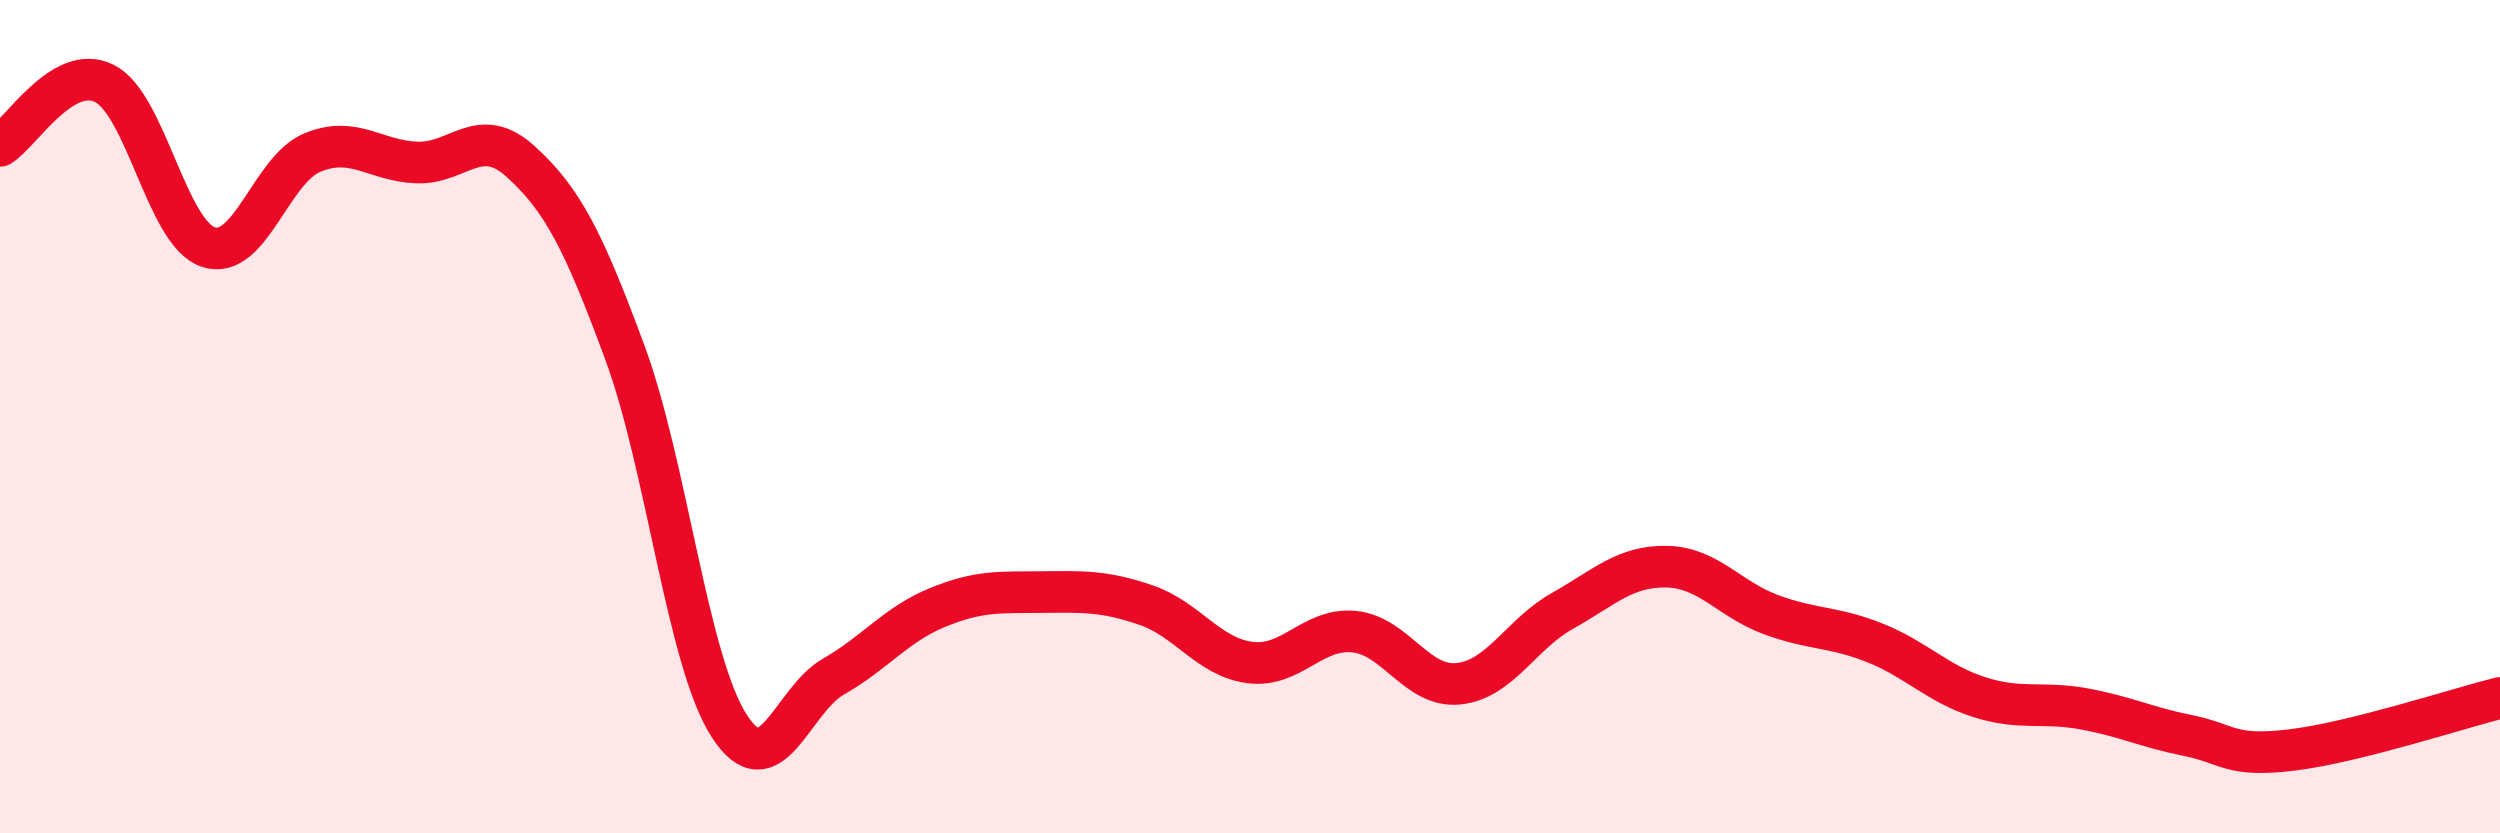
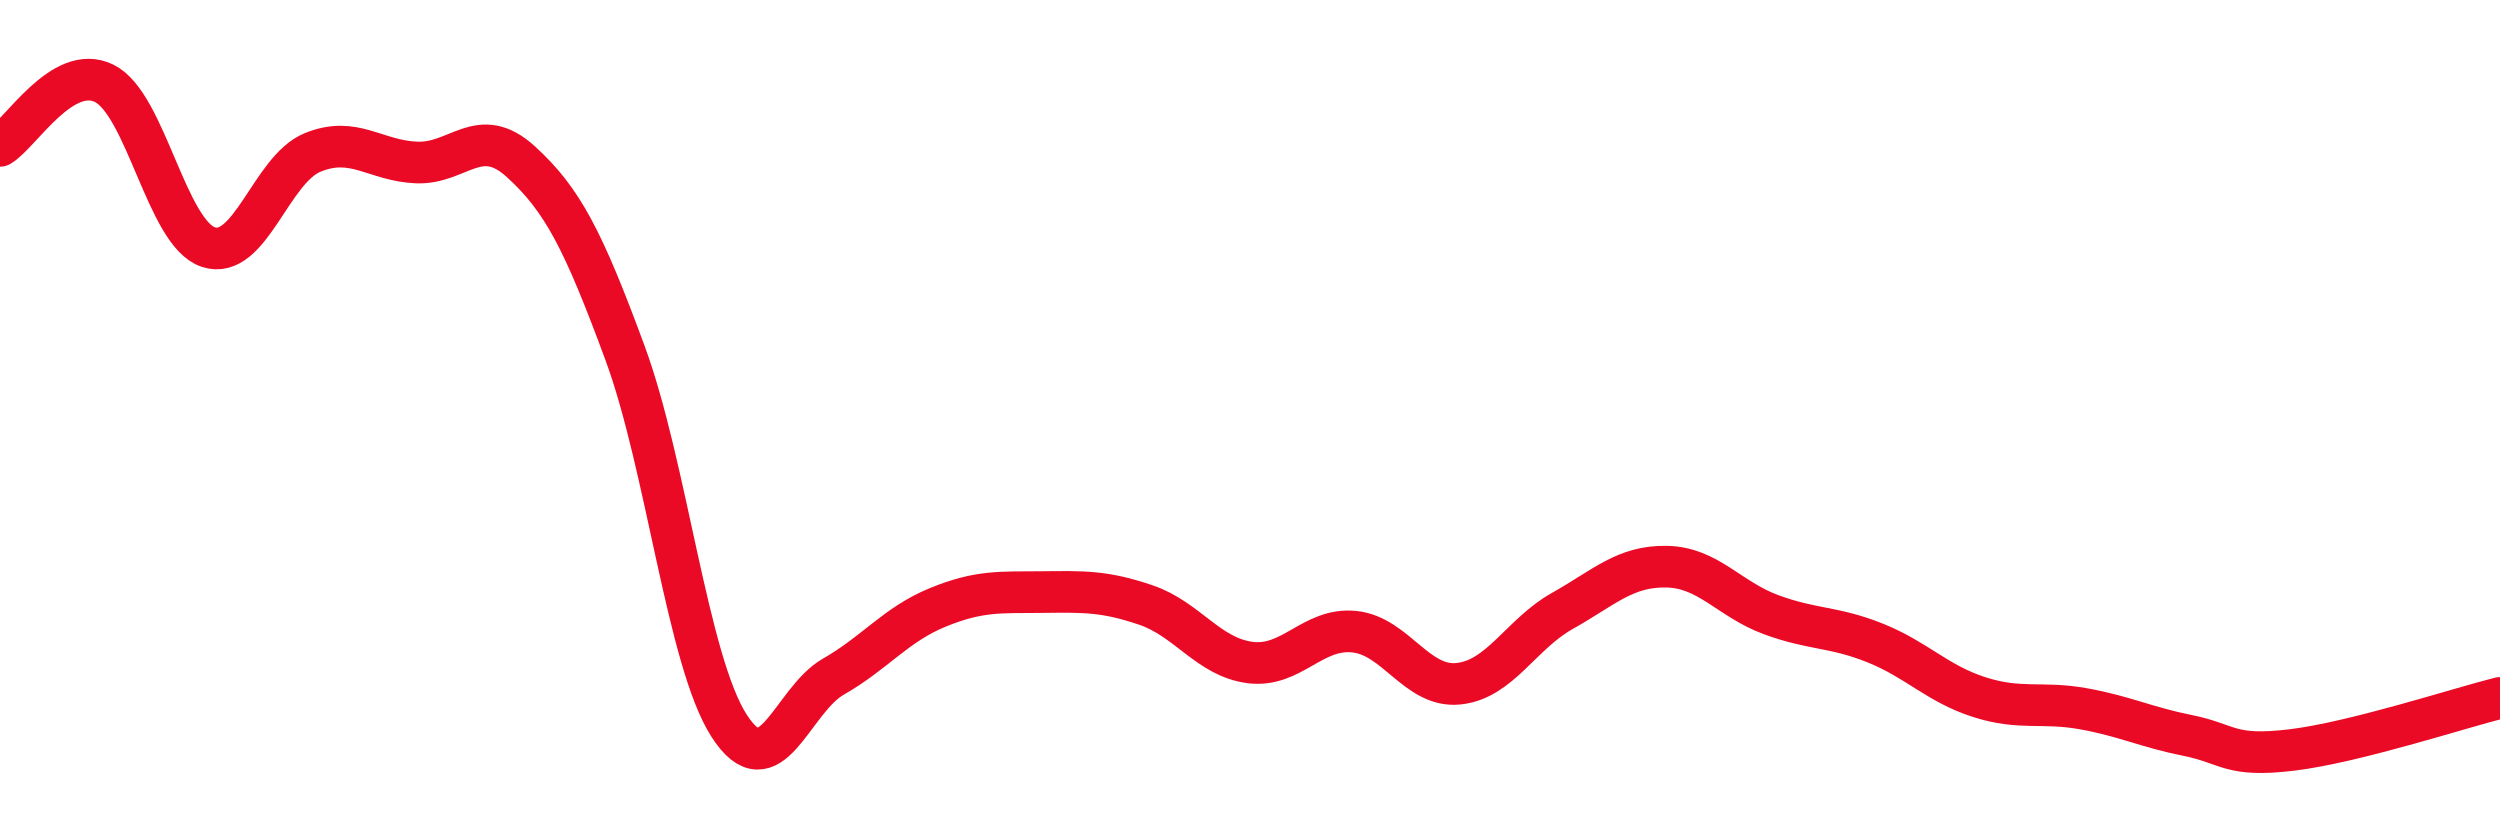
<svg xmlns="http://www.w3.org/2000/svg" width="60" height="20" viewBox="0 0 60 20">
-   <path d="M 0,3.5 C 0.5,3.2 1.5,1.51 2.5,2 C 3.5,2.49 4,5.6 5,5.93 C 6,6.26 6.5,4.07 7.5,3.66 C 8.5,3.25 9,3.86 10,3.9 C 11,3.94 11.5,2.97 12.5,3.88 C 13.5,4.79 14,5.76 15,8.47 C 16,11.18 16.5,15.87 17.5,17.42 C 18.5,18.97 19,16.81 20,16.24 C 21,15.67 21.5,14.99 22.5,14.58 C 23.5,14.17 24,14.22 25,14.21 C 26,14.2 26.5,14.18 27.5,14.52 C 28.5,14.86 29,15.77 30,15.9 C 31,16.03 31.5,15.06 32.5,15.16 C 33.5,15.26 34,16.51 35,16.41 C 36,16.31 36.5,15.22 37.5,14.66 C 38.5,14.1 39,13.58 40,13.6 C 41,13.62 41.5,14.38 42.5,14.75 C 43.5,15.12 44,15.03 45,15.43 C 46,15.83 46.5,16.41 47.5,16.73 C 48.5,17.05 49,16.83 50,17.01 C 51,17.19 51.5,17.45 52.5,17.65 C 53.5,17.85 53.5,18.18 55,18 C 56.5,17.82 59,17 60,16.75L60 20L0 20Z" fill="#EB0A25" opacity="0.1" stroke-linecap="round" stroke-linejoin="round" />
  <path d="M 0,3.5 C 0.5,3.2 1.5,1.51 2.5,2 C 3.5,2.49 4,5.6 5,5.93 C 6,6.26 6.5,4.07 7.5,3.66 C 8.5,3.25 9,3.86 10,3.9 C 11,3.94 11.5,2.97 12.5,3.88 C 13.5,4.79 14,5.76 15,8.47 C 16,11.18 16.5,15.87 17.5,17.42 C 18.5,18.97 19,16.81 20,16.24 C 21,15.67 21.5,14.99 22.5,14.58 C 23.5,14.17 24,14.22 25,14.21 C 26,14.2 26.5,14.18 27.5,14.52 C 28.5,14.86 29,15.77 30,15.9 C 31,16.03 31.5,15.06 32.5,15.16 C 33.5,15.26 34,16.51 35,16.41 C 36,16.31 36.5,15.22 37.5,14.66 C 38.5,14.1 39,13.58 40,13.6 C 41,13.62 41.5,14.38 42.5,14.75 C 43.5,15.12 44,15.03 45,15.43 C 46,15.83 46.5,16.41 47.5,16.73 C 48.5,17.05 49,16.83 50,17.01 C 51,17.19 51.5,17.45 52.5,17.65 C 53.5,17.85 53.5,18.18 55,18 C 56.5,17.82 59,17 60,16.75" stroke="#EB0A25" stroke-width="1" fill="none" stroke-linecap="round" stroke-linejoin="round" />
</svg>